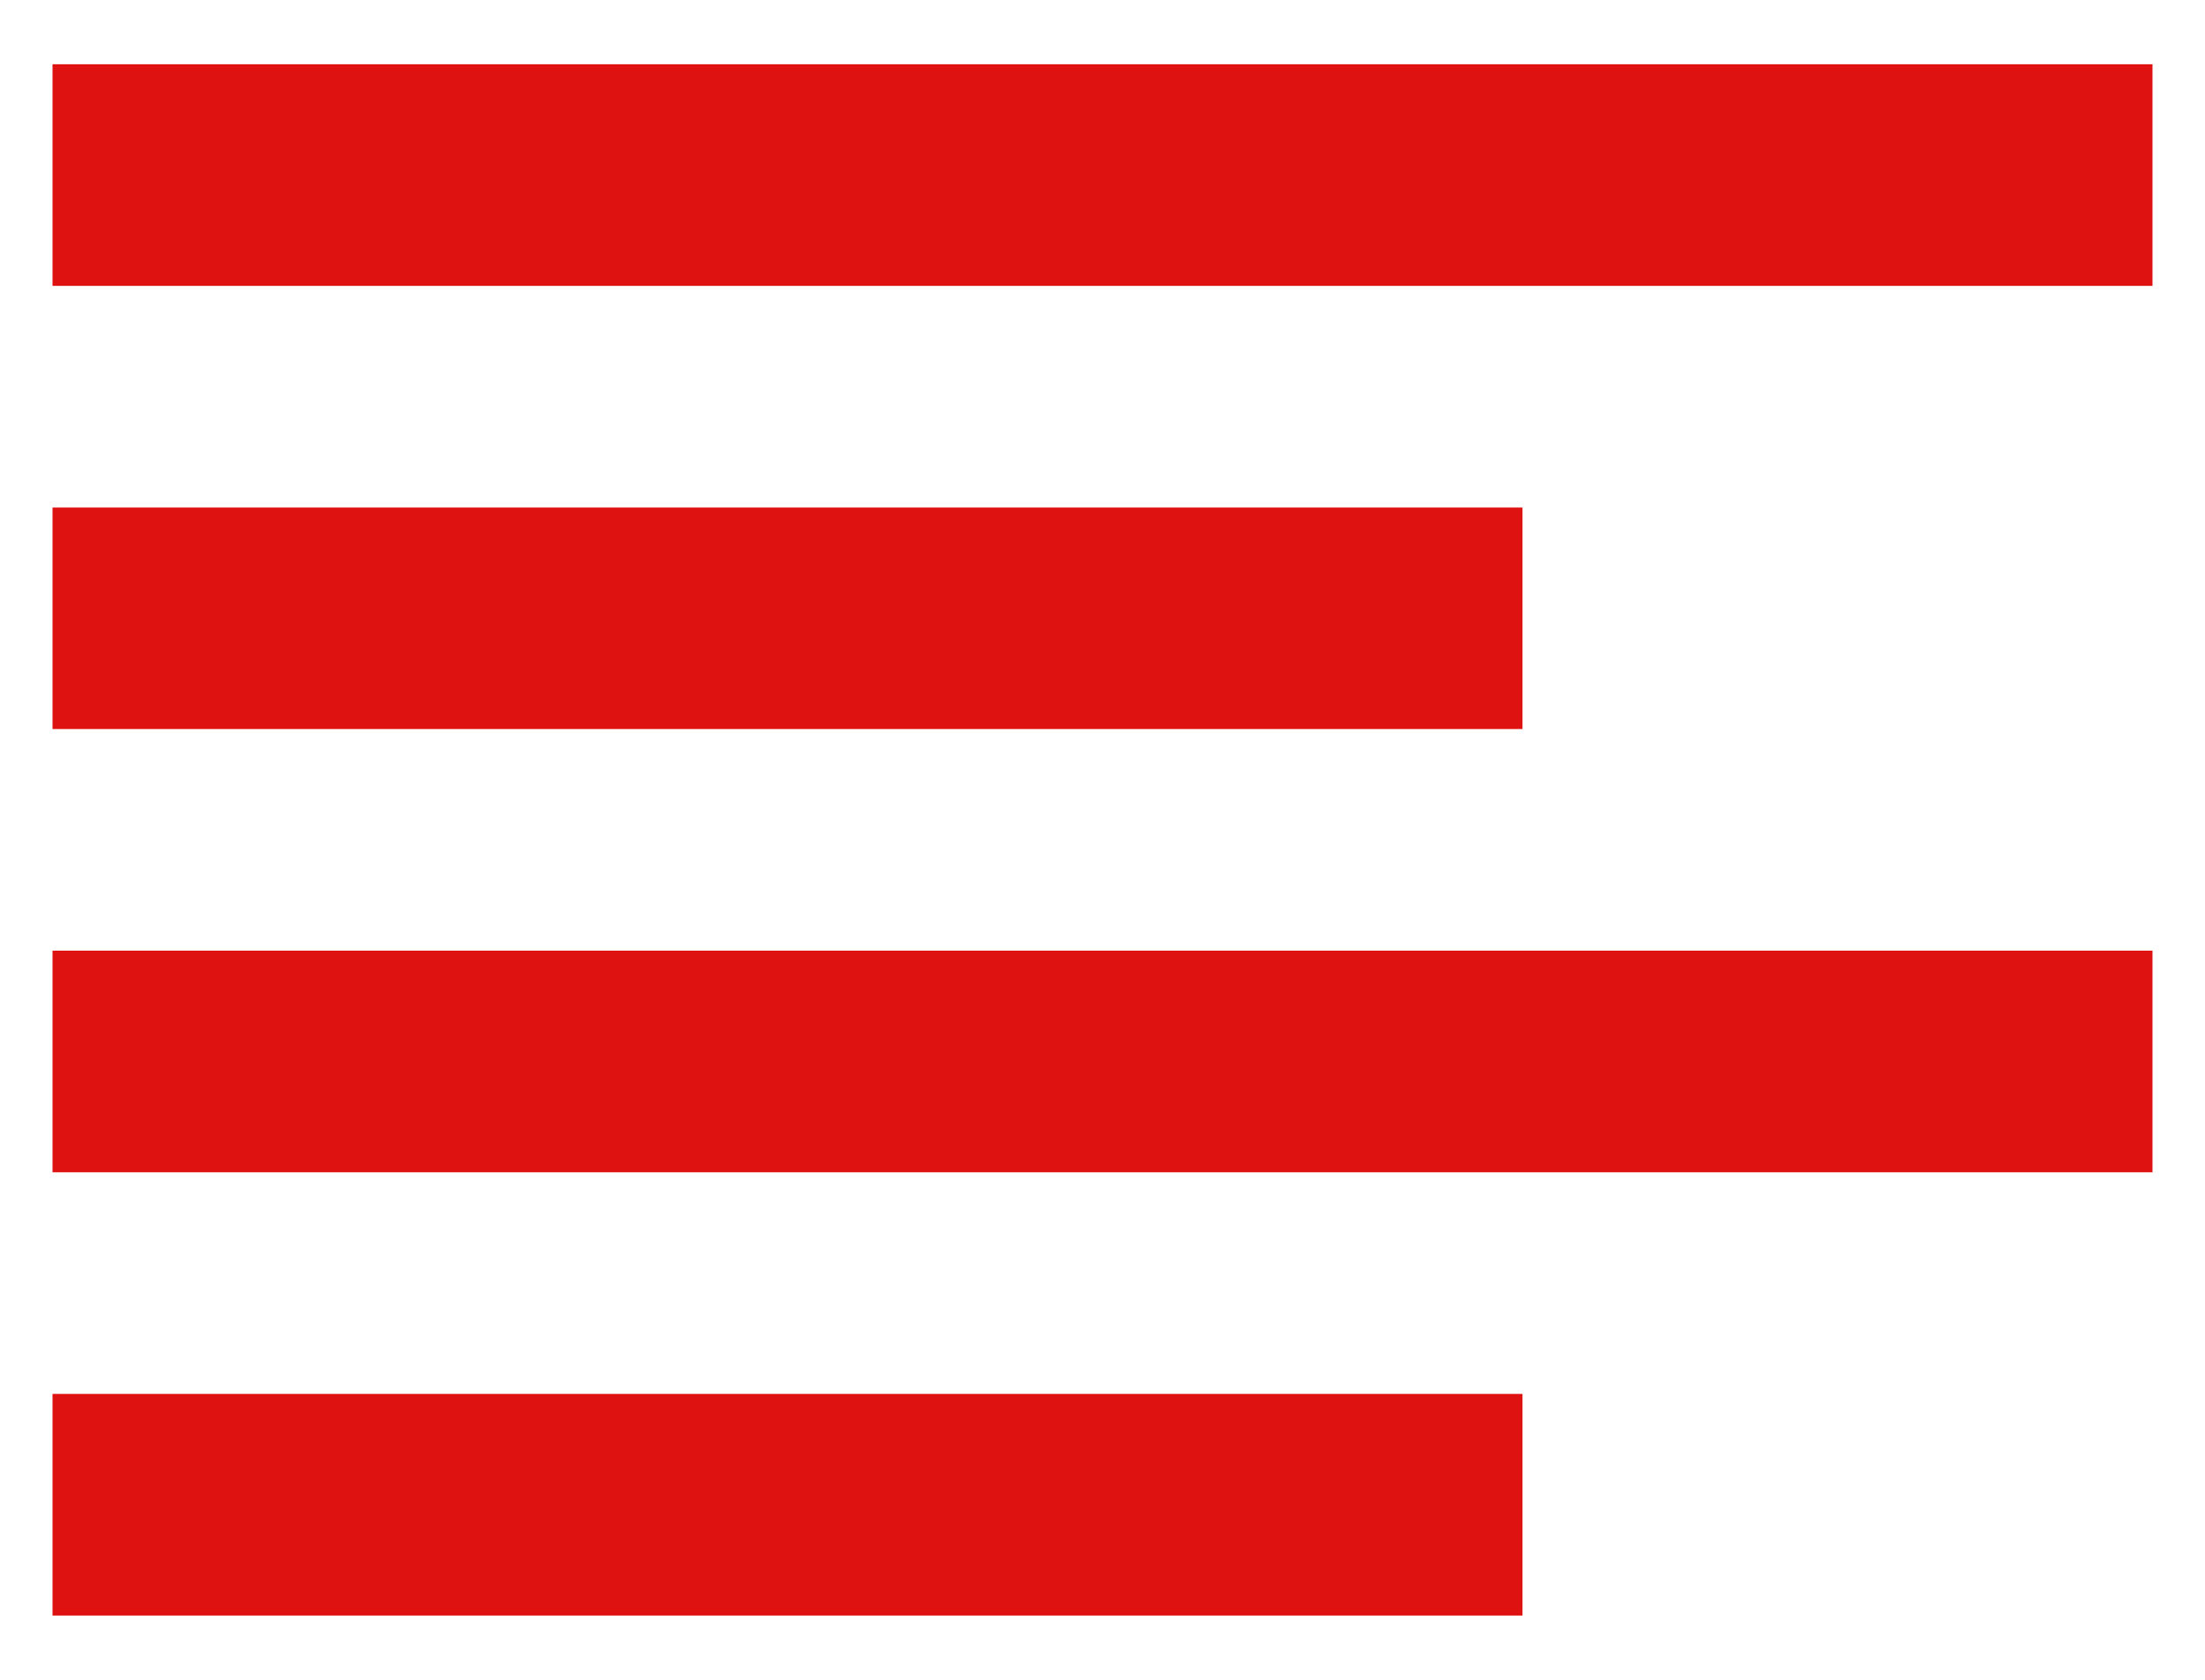
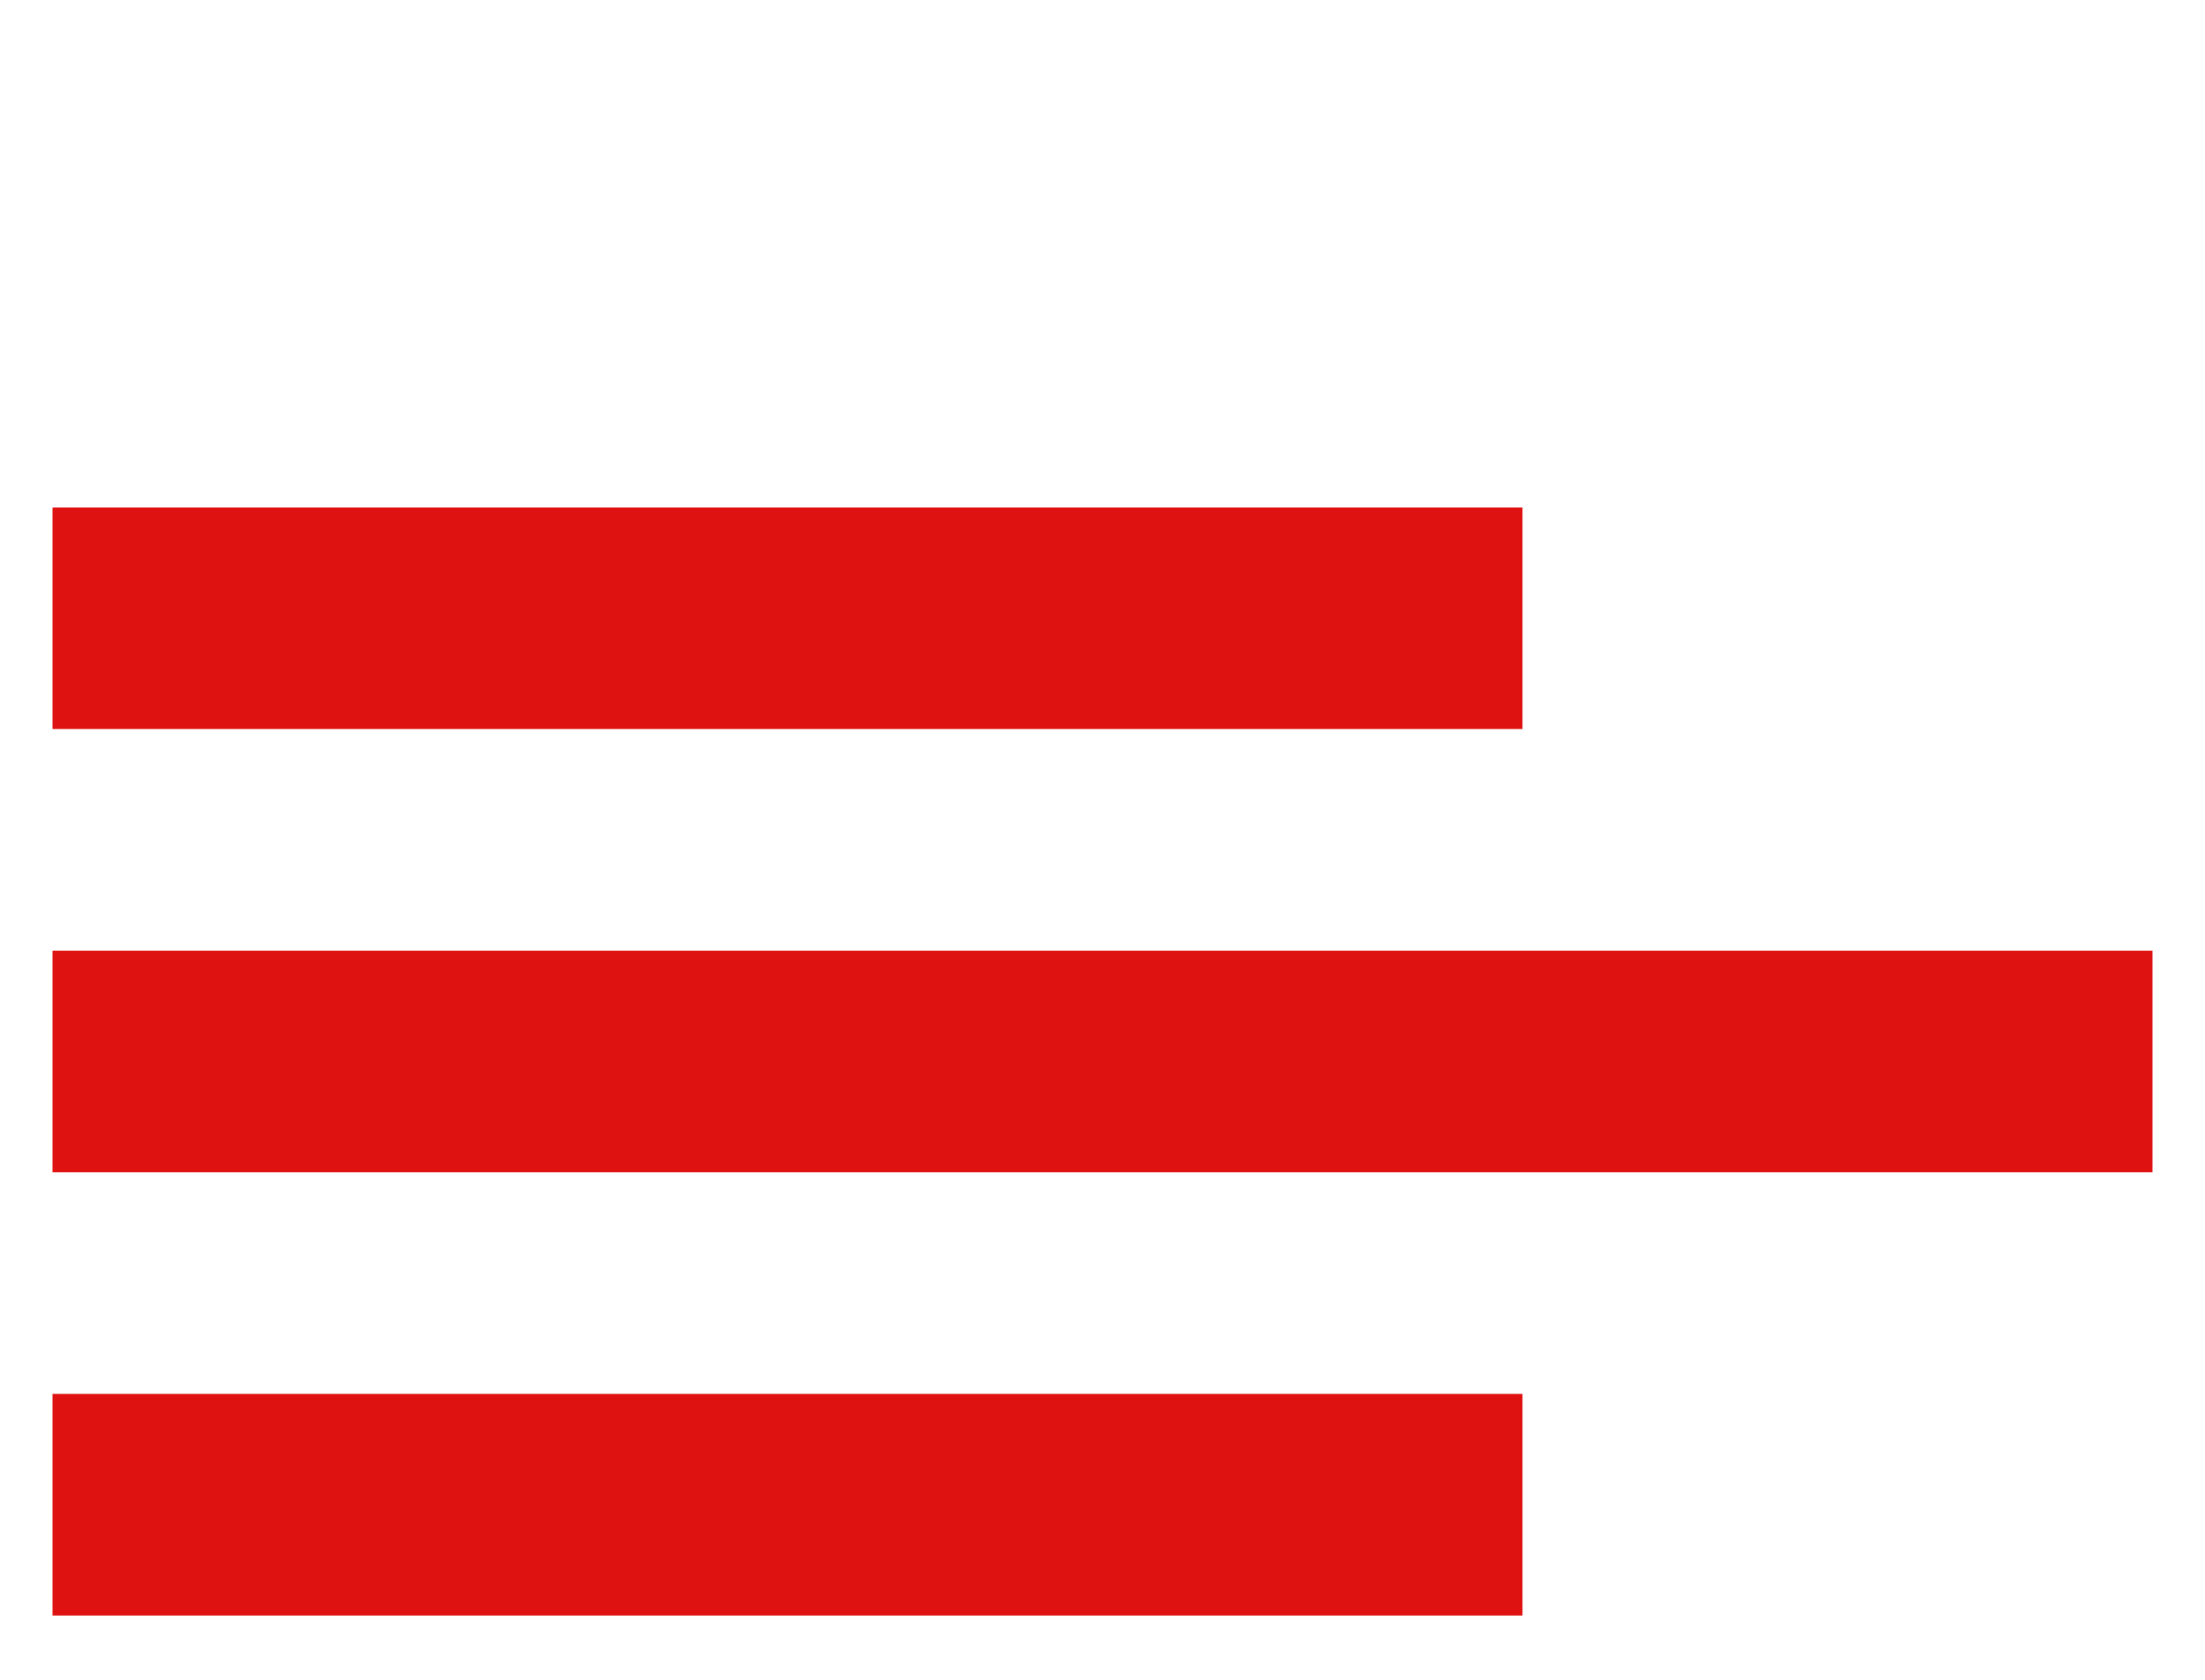
<svg xmlns="http://www.w3.org/2000/svg" width="21" height="16" viewBox="0 0 21 16" fill="none">
-   <path fill-rule="evenodd" clip-rule="evenodd" d="M20.5 2.723V0.612H0.5V2.723H20.5ZM14.5 4.834V6.944H0.5V4.834H14.5ZM20.5 11.166V9.055H0.5V11.166H20.5ZM14.5 15.388V13.277H0.5V15.388H14.5Z" fill="#DE1211" />
+   <path fill-rule="evenodd" clip-rule="evenodd" d="M20.5 2.723V0.612V2.723H20.5ZM14.5 4.834V6.944H0.5V4.834H14.5ZM20.5 11.166V9.055H0.5V11.166H20.5ZM14.5 15.388V13.277H0.5V15.388H14.5Z" fill="#DE1211" />
</svg>